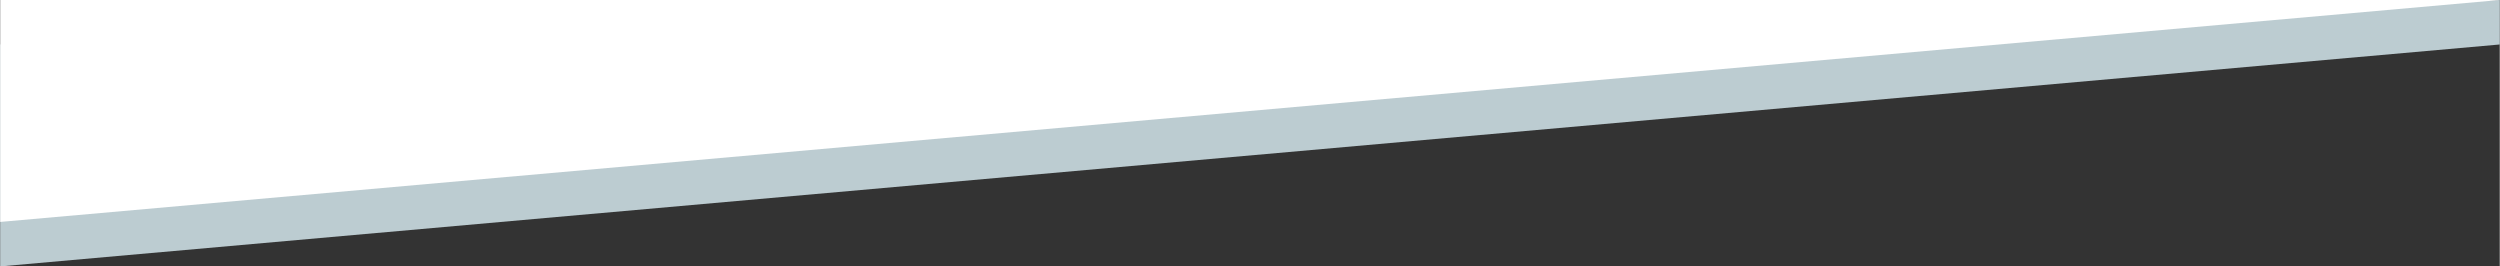
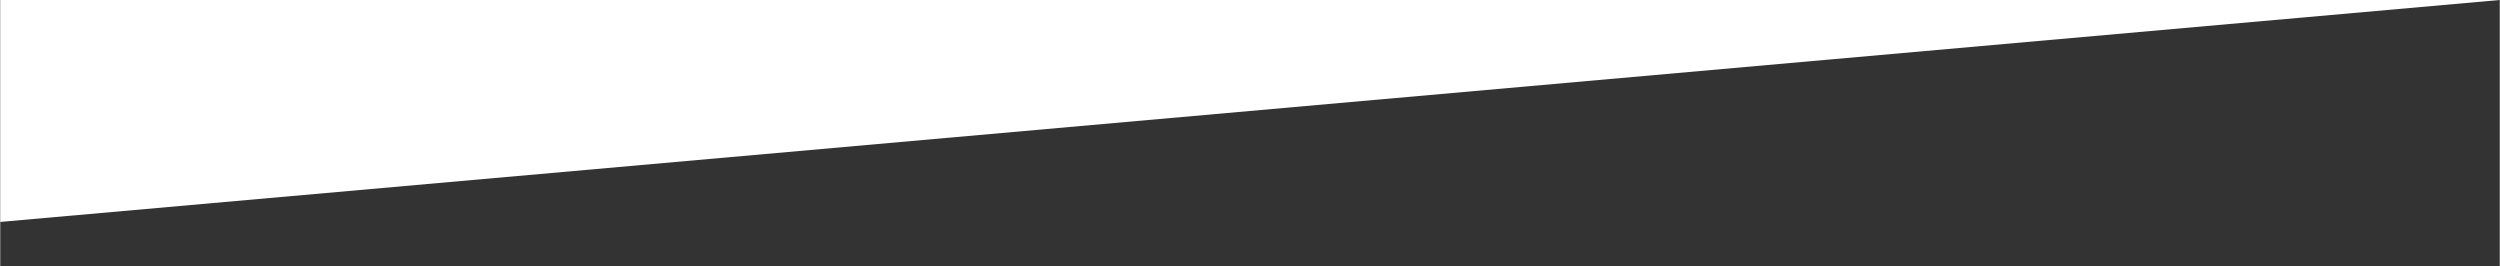
<svg xmlns="http://www.w3.org/2000/svg" xml:space="preserve" width="23.601cm" height="2.515cm" version="1.1" style="shape-rendering:geometricPrecision; text-rendering:geometricPrecision; image-rendering:optimizeQuality; fill-rule:evenodd; clip-rule:evenodd" viewBox="0 0 7208.45 768.31">
  <rect x="0" y="0" width="7208.45" height="768.31" fill="#333333" stroke="none" />
  <defs>
    <style type="text/css">
   
    .fil0 {fill:#BCCCD1}
    .fil1 {fill:white}
   
  </style>
  </defs>
  <g id="Livello_x0020_1">
-     <polygon class="fil0" points="-0,768.31 -0,128.28 7208.45,0 7208.45,128.28 " />
    <polygon class="fil1" points="-0,640.03 -0,0 7208.45,0 " />
  </g>
</svg>